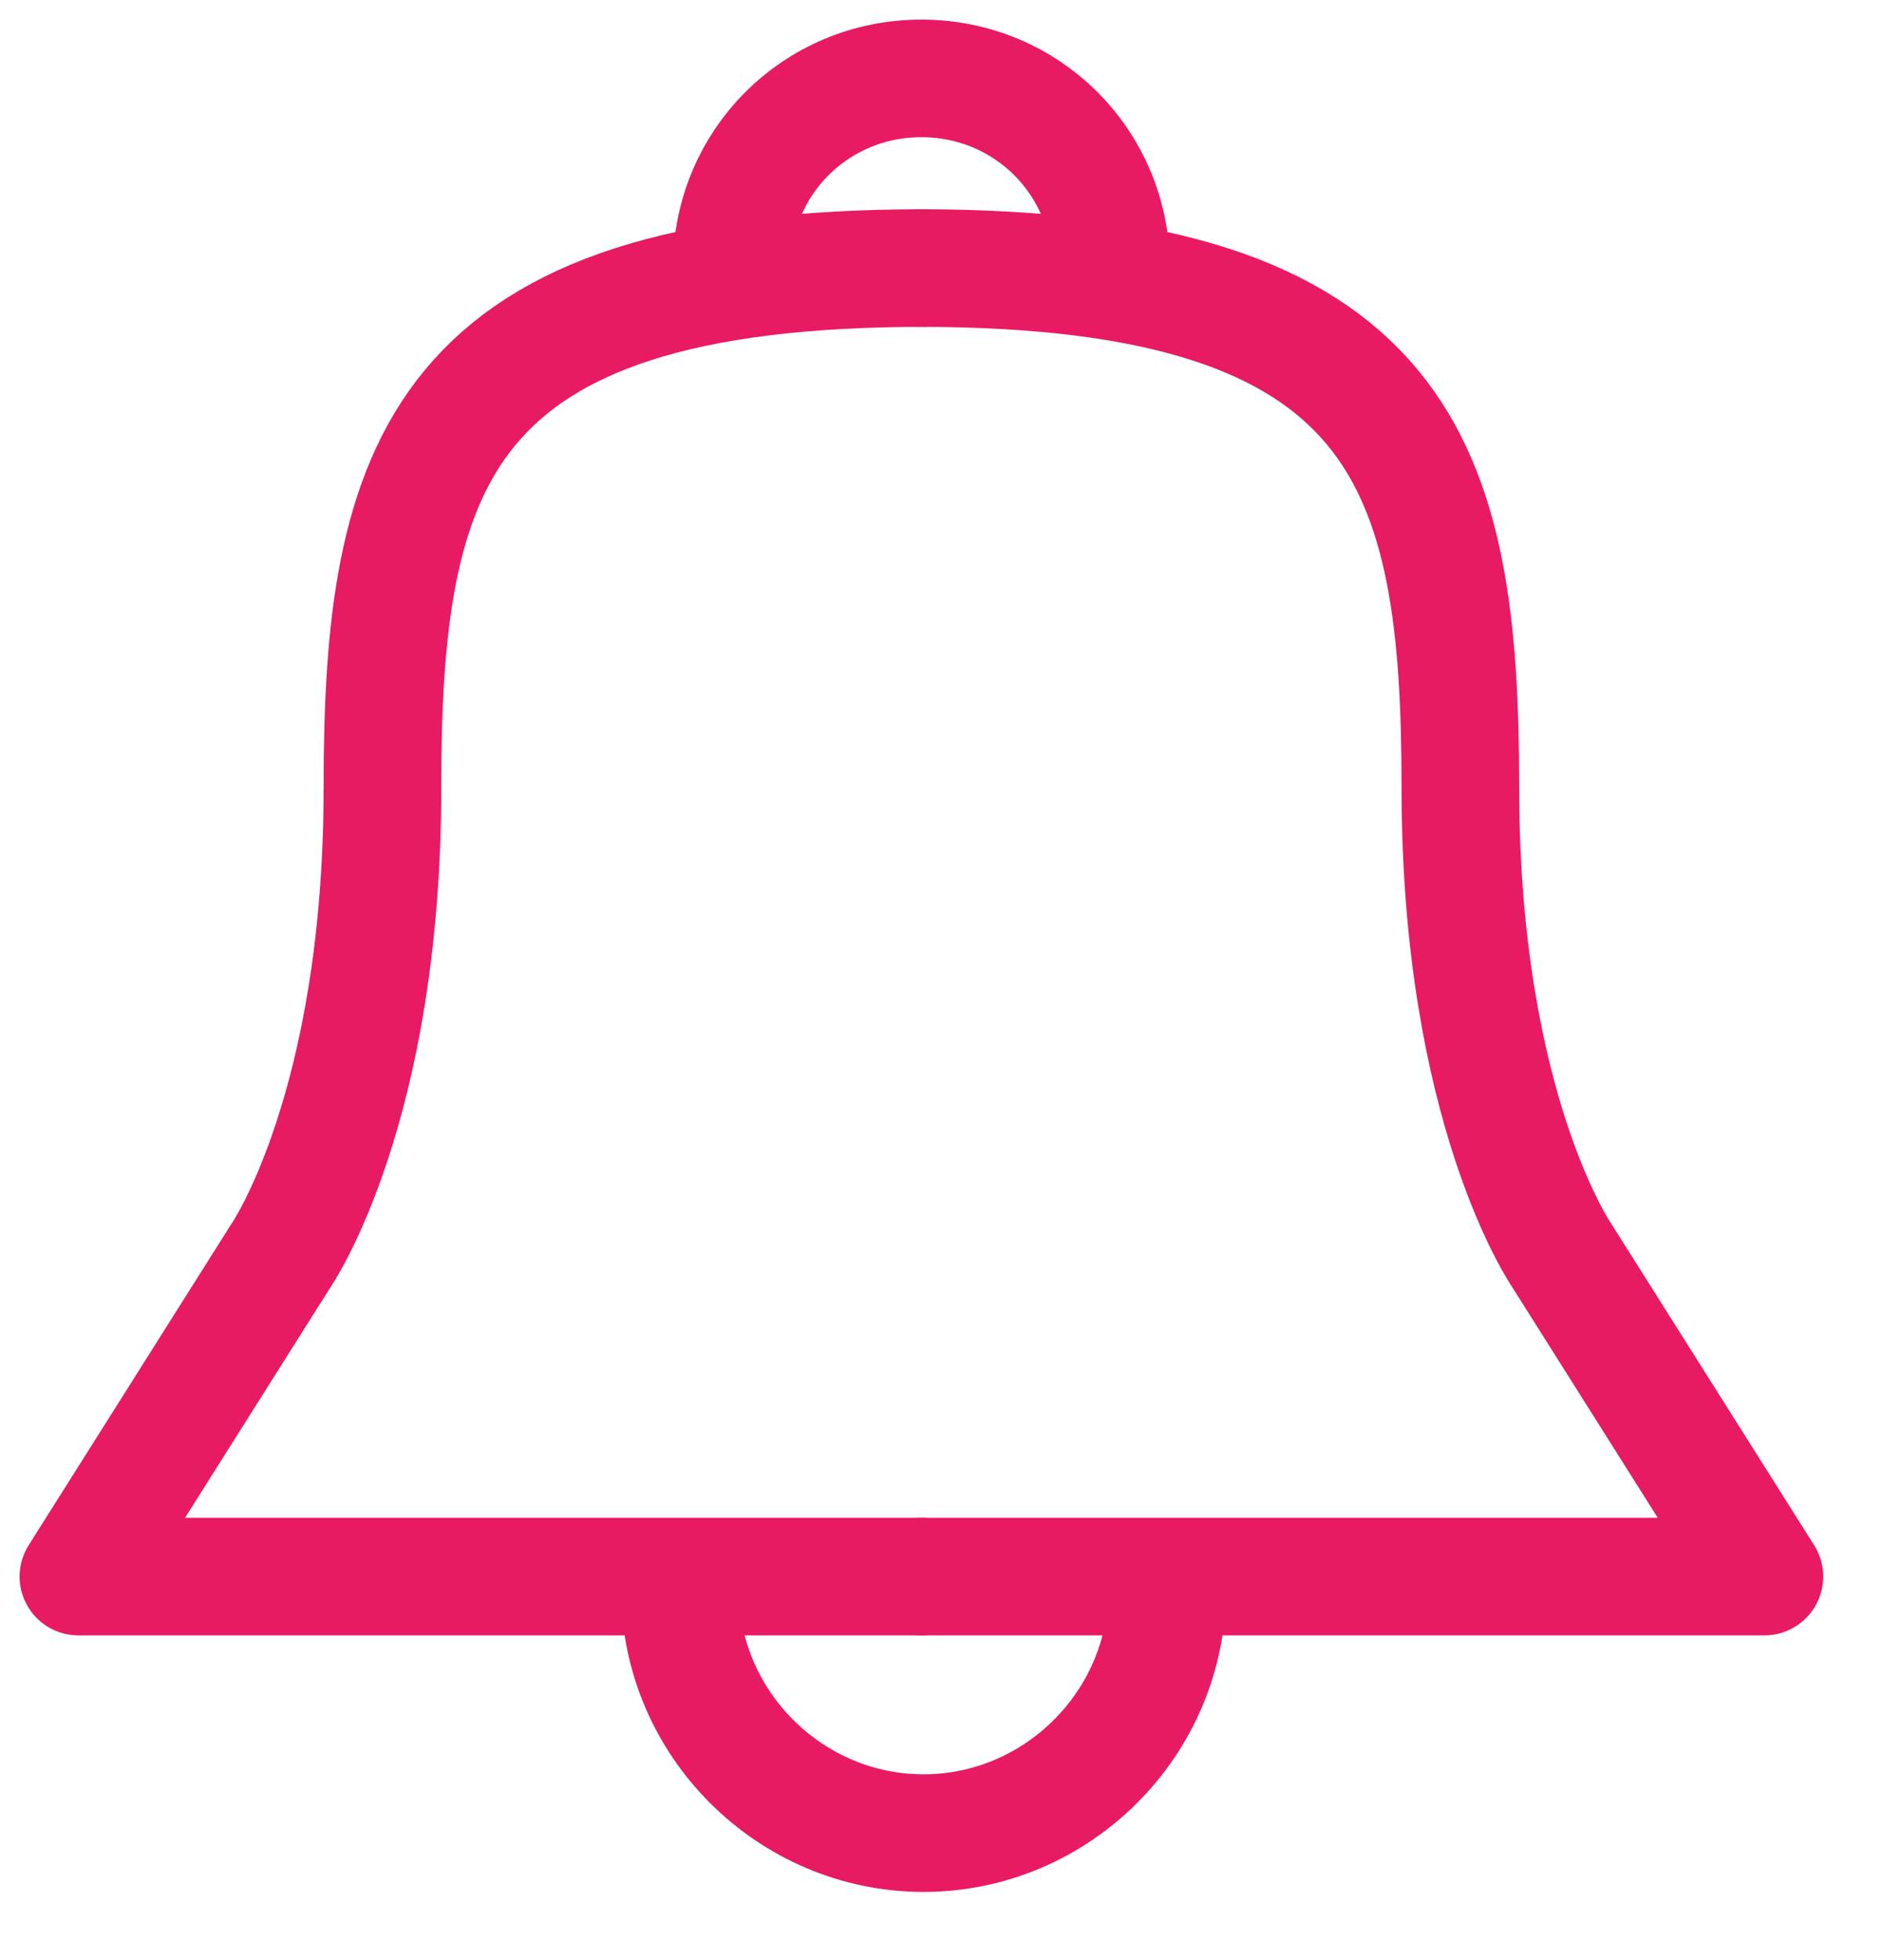
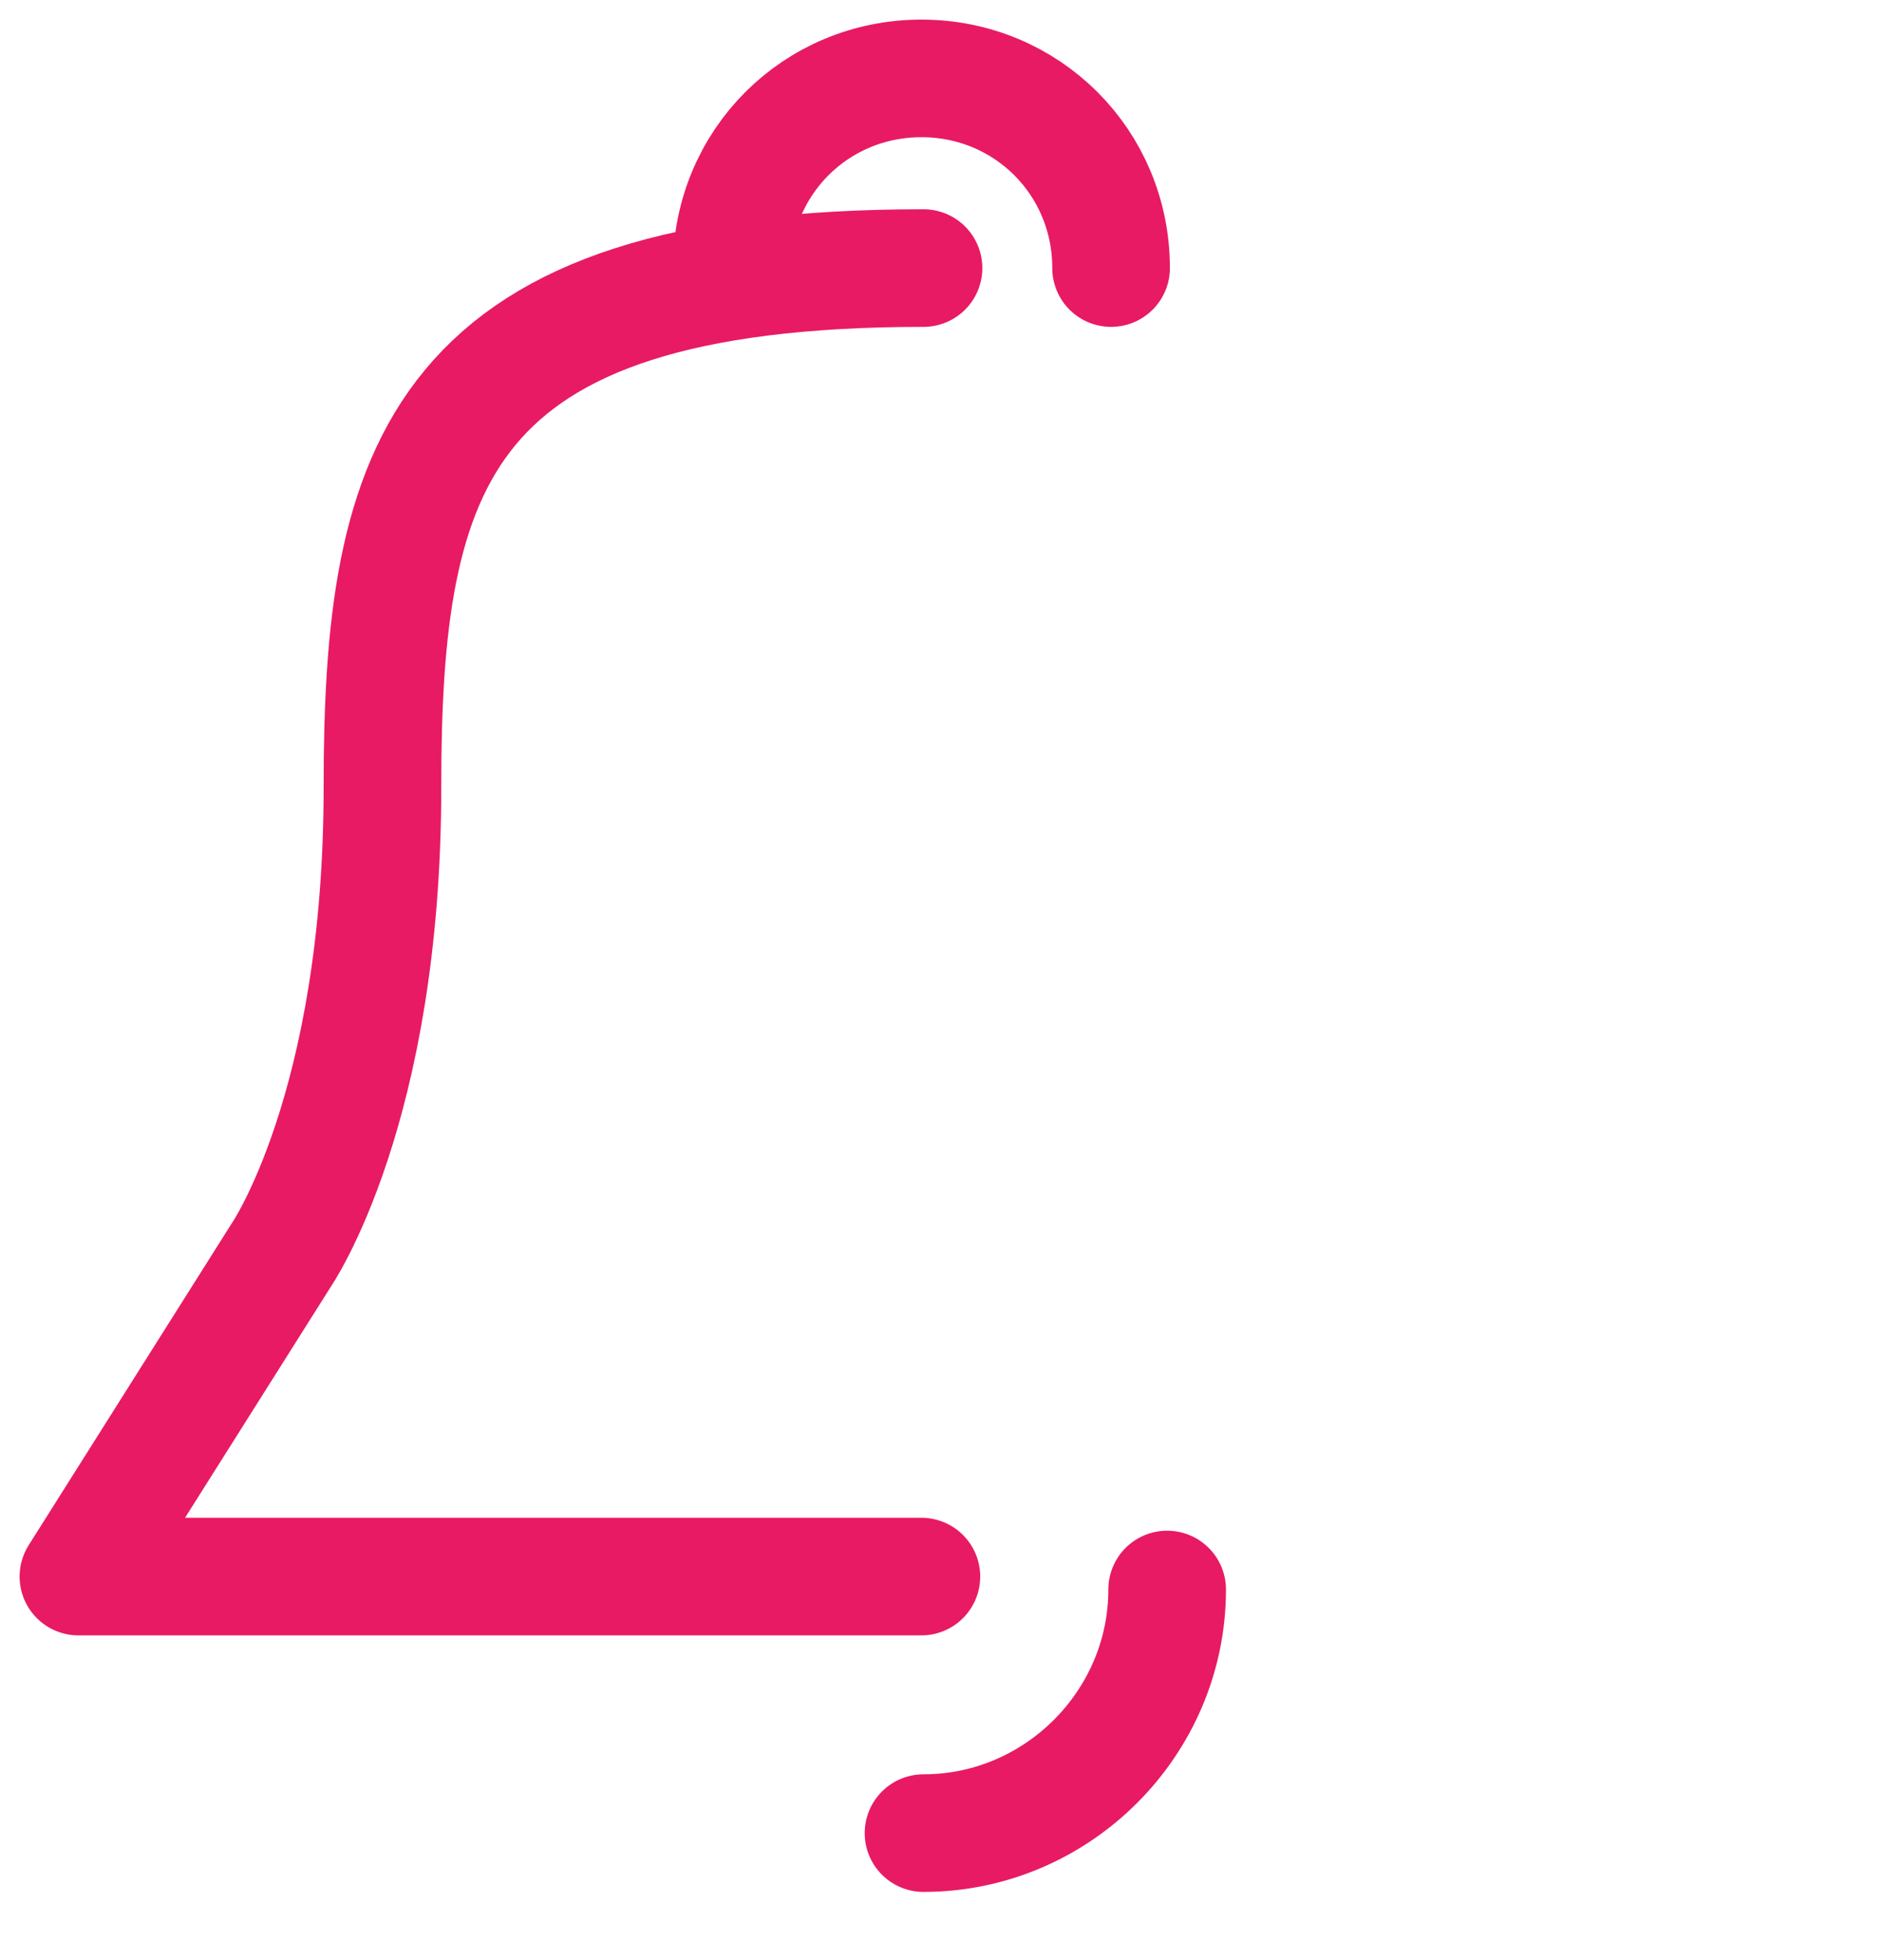
<svg xmlns="http://www.w3.org/2000/svg" width="24" height="25" viewBox="0 0 24 25" fill="none">
  <path d="M11.75 20.108H1L3.584 16.012C3.584 16.012 4.877 14.142 4.877 10.045C4.877 5.949 5.564 3.419 11.777 3.419" stroke="#E81A64" stroke-width="1.5" stroke-miterlimit="10" stroke-linecap="round" stroke-linejoin="round" />
  <path d="M9.331 3.419C9.331 2.072 10.403 1 11.75 1C13.097 1 14.169 2.072 14.169 3.419" stroke="#E81A64" stroke-width="1.5" stroke-miterlimit="10" stroke-linecap="round" stroke-linejoin="round" />
-   <path d="M14.884 20.273C14.884 21.978 13.482 23.38 11.777 23.38C10.073 23.38 8.671 21.978 8.671 20.273" stroke="#E81A64" stroke-width="1.5" stroke-miterlimit="10" stroke-linecap="round" stroke-linejoin="round" />
-   <path d="M11.75 20.108H22.5L19.916 16.012C19.916 16.012 18.623 14.142 18.623 10.045C18.623 5.949 17.936 3.419 11.723 3.419" stroke="#E81A64" stroke-width="1.5" stroke-miterlimit="10" stroke-linecap="round" stroke-linejoin="round" />
+   <path d="M14.884 20.273C14.884 21.978 13.482 23.38 11.777 23.38" stroke="#E81A64" stroke-width="1.5" stroke-miterlimit="10" stroke-linecap="round" stroke-linejoin="round" />
</svg>